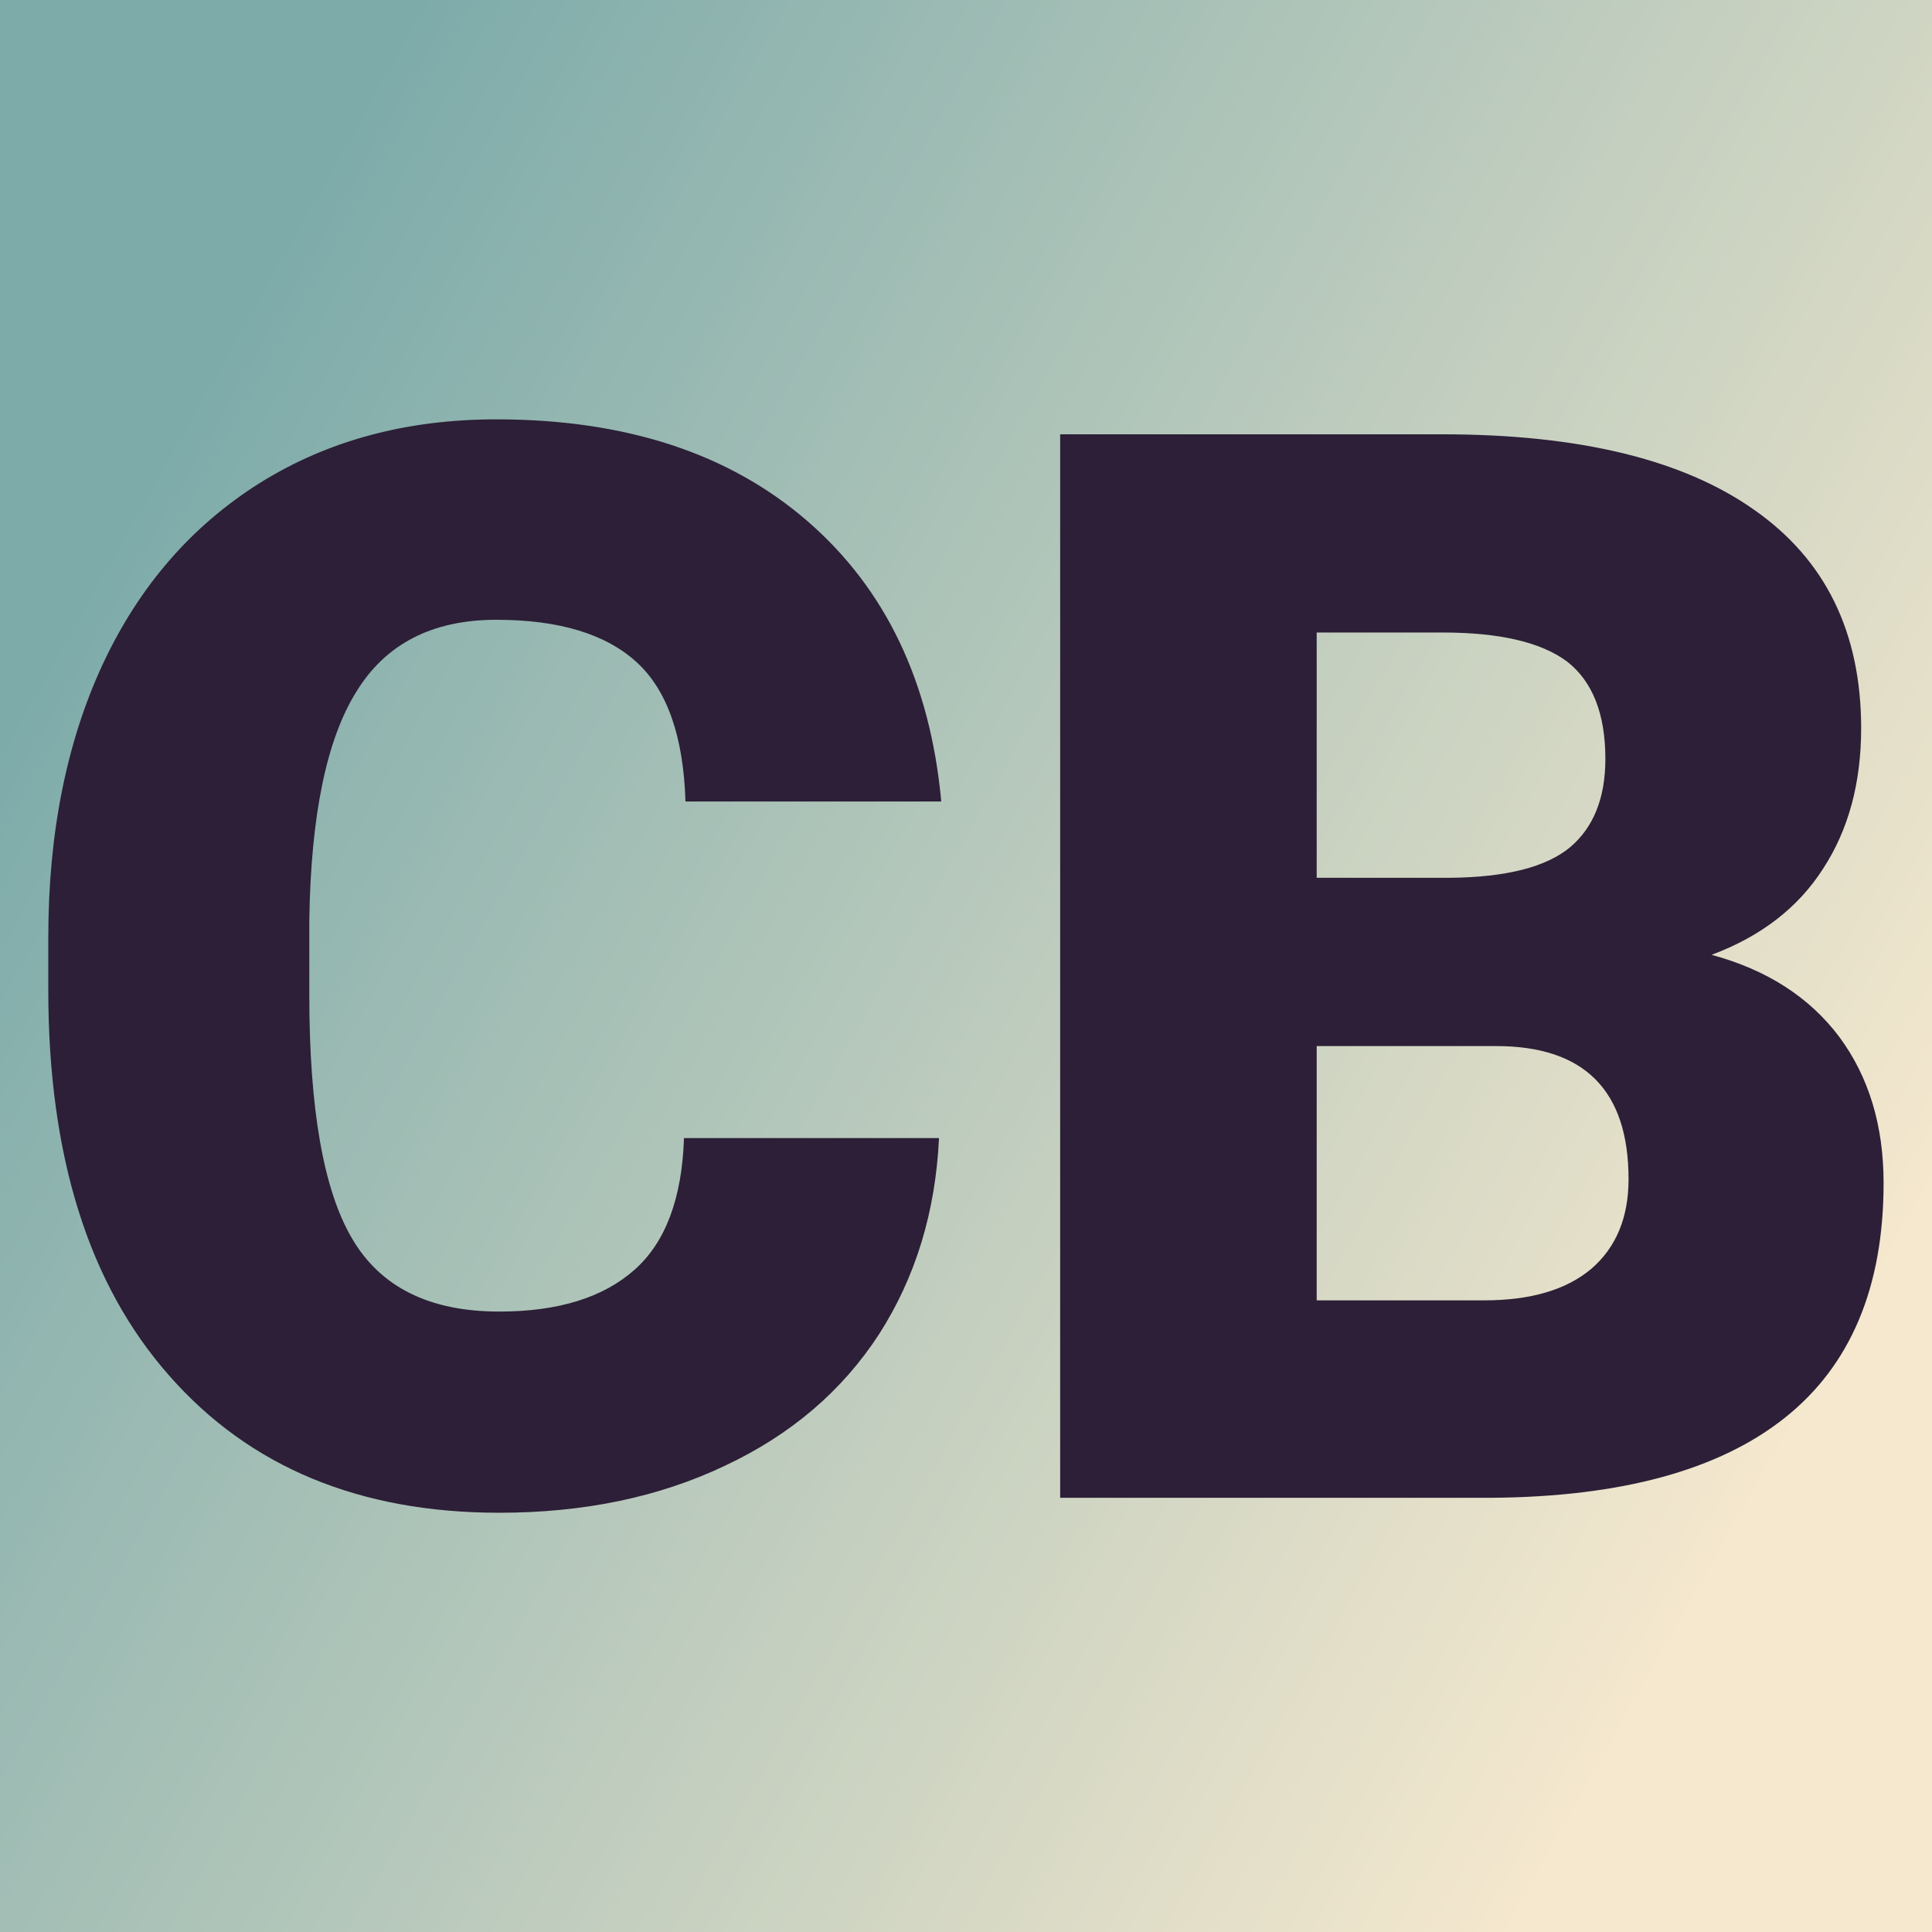
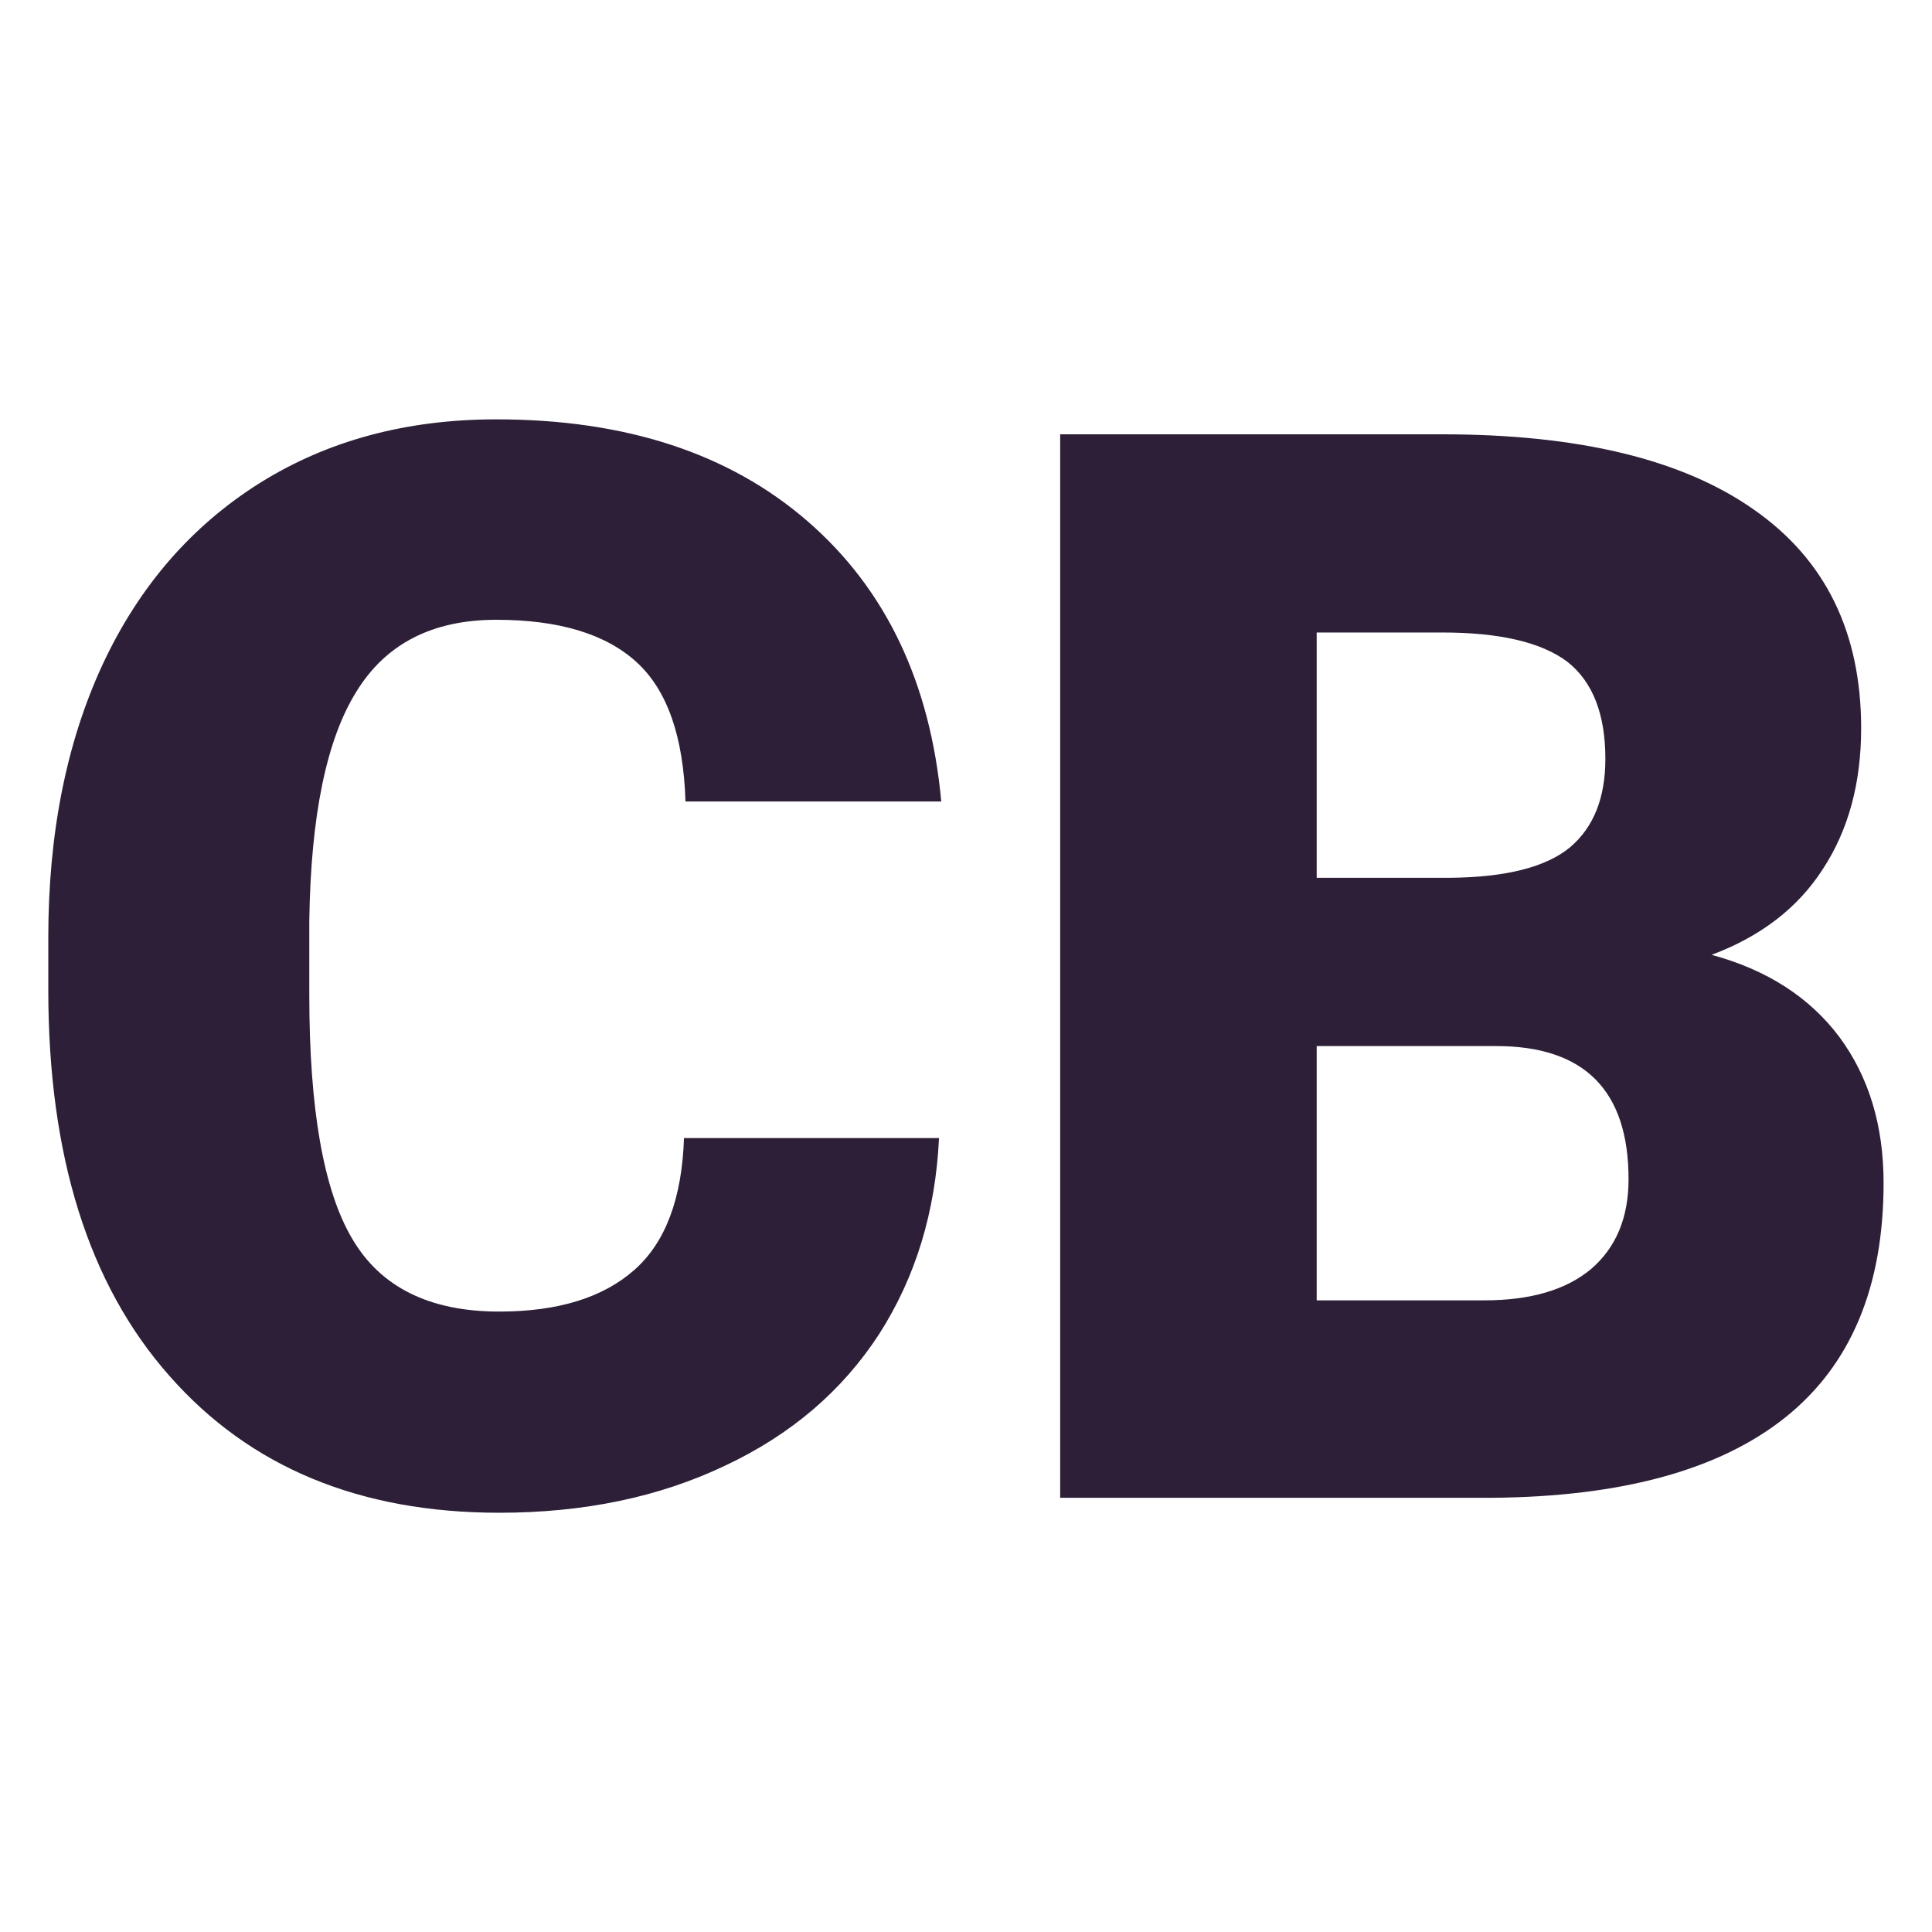
<svg xmlns="http://www.w3.org/2000/svg" version="1.1" viewBox="0 0 200 200">
-   <rect width="200" height="200" fill="url('#gradient')" />
  <defs>
    <linearGradient id="gradient" gradientTransform="rotate(29 0.5 0.5)">
      <stop offset="0%" stop-color="#7dabaa" />
      <stop offset="100%" stop-color="#f5e8ce" />
    </linearGradient>
  </defs>
  <g>
    <g fill="#2c1f37" transform="matrix(7.742,0,0,7.742,-0.188,155.051)" stroke="#15374d" stroke-width="0">
      <path d="M9.17-4.81L12.58-4.81Q12.51-3.33 11.78-2.19Q11.04-1.05 9.72-0.43Q8.40 0.20 6.70 0.20L6.70 0.20Q3.90 0.20 2.29-1.63Q0.67-3.46 0.67-6.79L0.67-6.79L0.67-7.49Q0.67-9.58 1.40-11.15Q2.13-12.71 3.50-13.57Q4.86-14.42 6.66-14.42L6.66-14.42Q9.25-14.42 10.82-13.06Q12.39-11.70 12.61-9.31L12.61-9.31L9.19-9.31Q9.15-10.61 8.54-11.17Q7.92-11.74 6.66-11.74L6.66-11.74Q5.38-11.74 4.79-10.78Q4.19-9.82 4.16-7.72L4.16-7.72L4.16-6.72Q4.16-4.44 4.73-3.47Q5.30-2.49 6.70-2.49L6.70-2.49Q7.88-2.49 8.51-3.05Q9.13-3.60 9.17-4.81L9.17-4.81ZM19.97 0L14.20 0L14.20-14.22L19.31-14.22Q22.05-14.22 23.48-13.21Q24.91-12.21 24.91-10.29L24.91-10.29Q24.91-9.19 24.40-8.41Q23.90-7.63 22.91-7.26L22.91-7.26Q24.02-6.96 24.62-6.16Q25.21-5.36 25.21-4.21L25.21-4.21Q25.21-2.12 23.89-1.07Q22.57-0.02 19.97 0L19.97 0ZM20.03-6.04L17.63-6.04L17.63-2.64L19.87-2.64Q20.80-2.64 21.30-3.06Q21.80-3.49 21.80-4.26L21.80-4.26Q21.80-6.04 20.03-6.04L20.03-6.04ZM17.63-11.57L17.63-8.29L19.41-8.29Q20.54-8.30 21.02-8.70Q21.49-9.10 21.49-9.88L21.49-9.88Q21.49-10.78 20.98-11.18Q20.46-11.57 19.31-11.57L19.31-11.57L17.63-11.57Z" />
    </g>
  </g>
</svg>